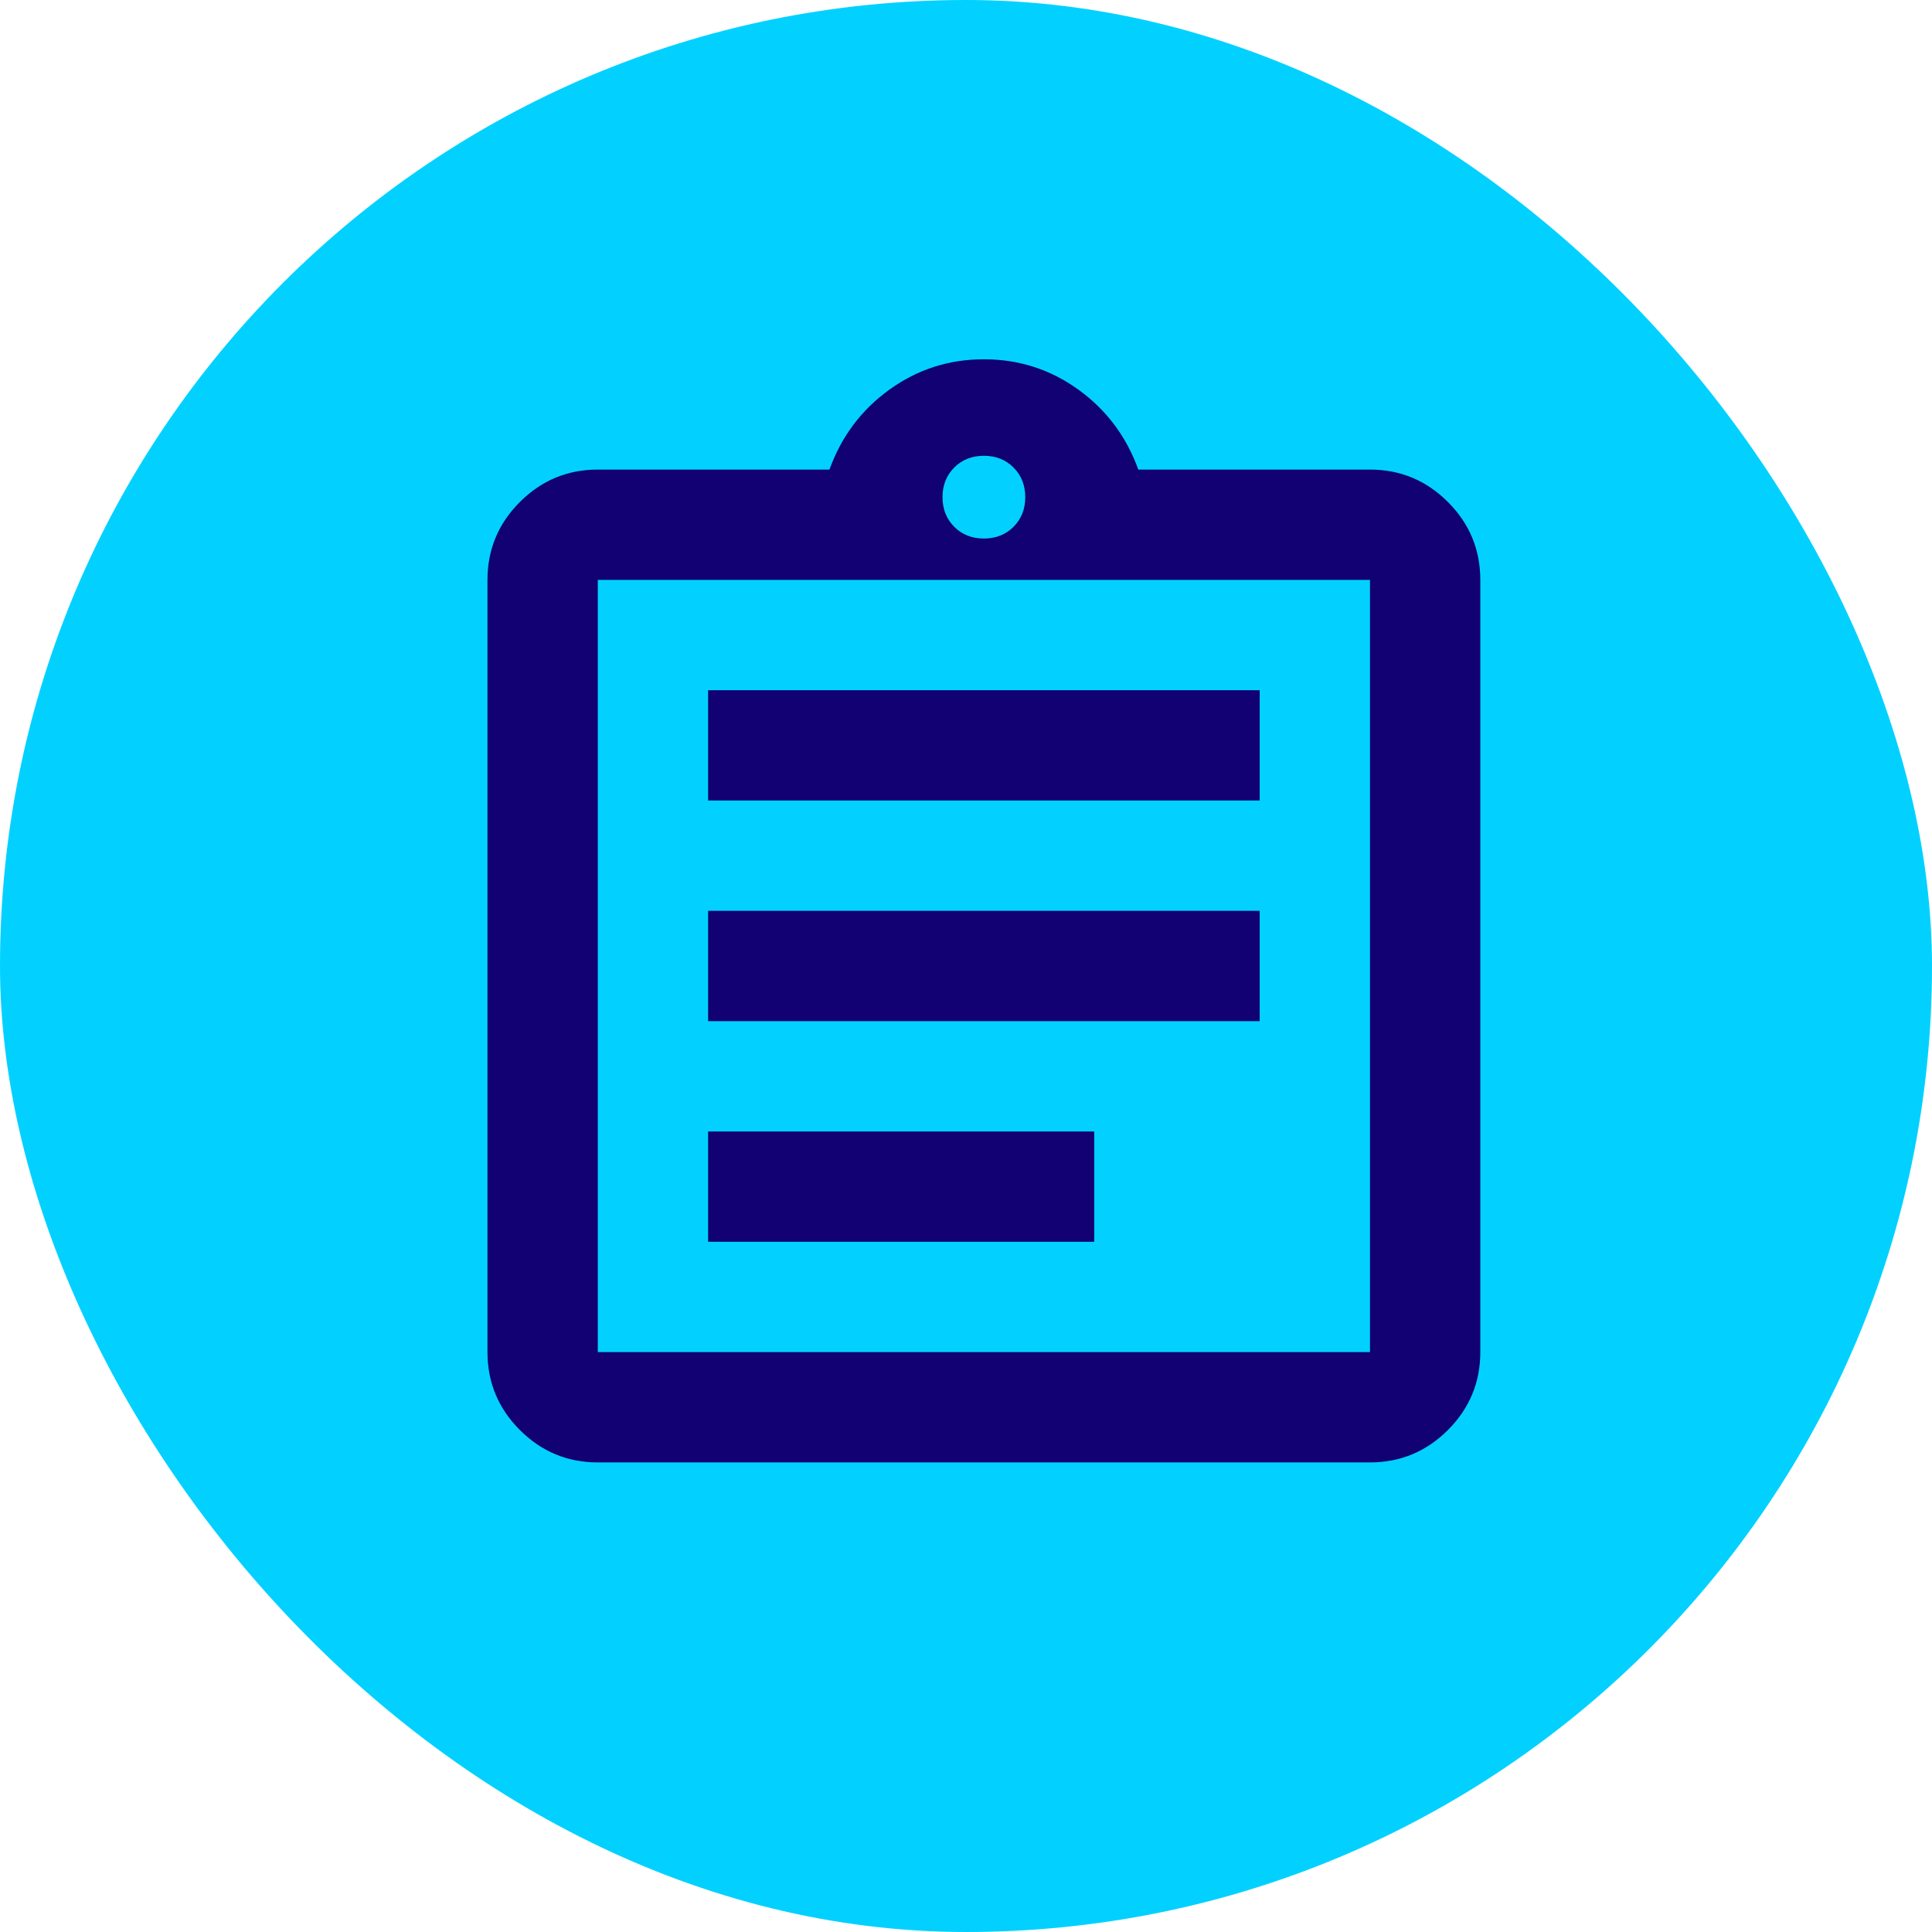
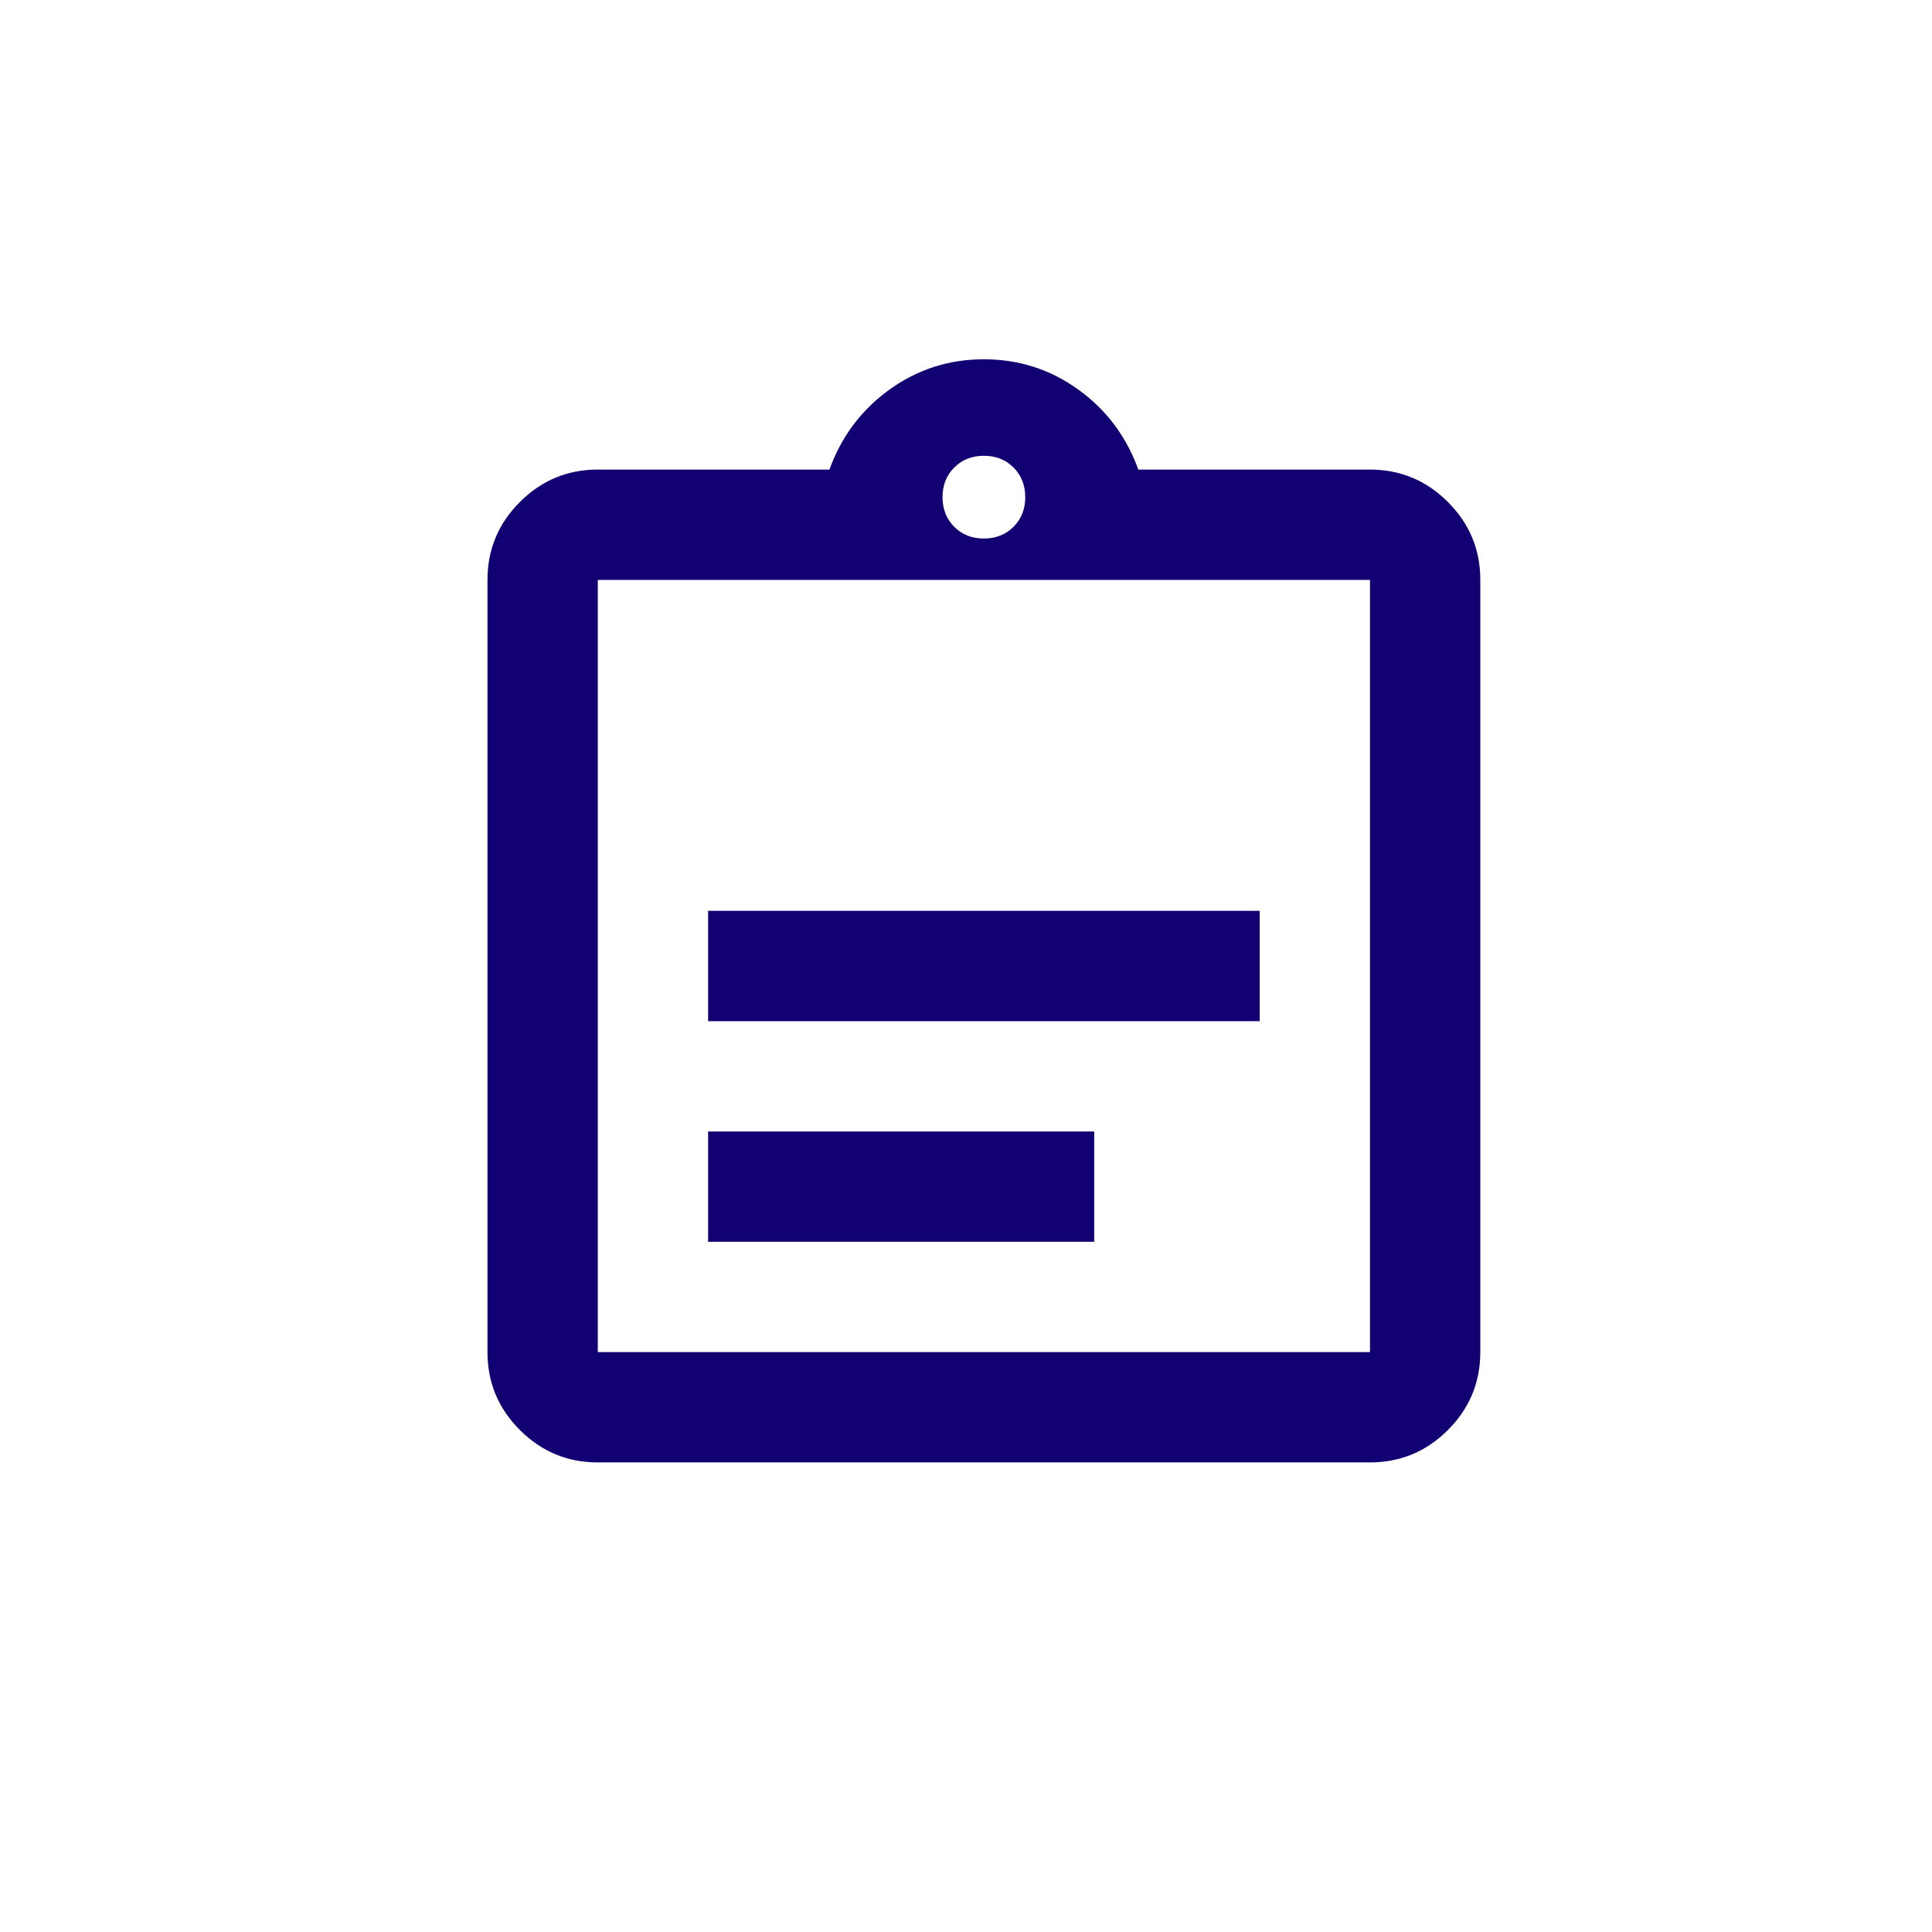
<svg xmlns="http://www.w3.org/2000/svg" width="108" height="108" viewBox="0 0 108 108" fill="none">
-   <rect width="108" height="108" rx="54" fill="#02D1FF" />
-   <path d="M33.417 81.75C31.721 81.75 30.269 81.146 29.061 79.939C27.854 78.731 27.25 77.279 27.25 75.584V32.417C27.25 30.721 27.854 29.269 29.061 28.062C30.269 26.854 31.721 26.25 33.417 26.25H46.367C47.035 24.4 48.152 22.91 49.72 21.779C51.287 20.649 53.047 20.084 55 20.084C56.953 20.084 58.713 20.649 60.28 21.779C61.848 22.91 62.965 24.4 63.633 26.25H76.583C78.279 26.25 79.731 26.854 80.939 28.062C82.146 29.269 82.75 30.721 82.75 32.417V75.584C82.75 77.279 82.146 78.731 80.939 79.939C79.731 81.146 78.279 81.75 76.583 81.75H33.417ZM33.417 75.584H76.583V32.417H33.417V75.584ZM39.583 69.417H61.167V63.25H39.583V69.417ZM39.583 57.084H70.417V50.917H39.583V57.084ZM39.583 44.75H70.417V38.584H39.583V44.75ZM55 30.104C55.668 30.104 56.221 29.886 56.657 29.449C57.094 29.012 57.312 28.46 57.312 27.792C57.312 27.124 57.094 26.571 56.657 26.134C56.221 25.698 55.668 25.479 55 25.479C54.332 25.479 53.779 25.698 53.343 26.134C52.906 26.571 52.688 27.124 52.688 27.792C52.688 28.46 52.906 29.012 53.343 29.449C53.779 29.886 54.332 30.104 55 30.104Z" fill="#110172" />
+   <path d="M33.417 81.75C31.721 81.75 30.269 81.146 29.061 79.939C27.854 78.731 27.25 77.279 27.25 75.584V32.417C27.25 30.721 27.854 29.269 29.061 28.062C30.269 26.854 31.721 26.25 33.417 26.25H46.367C47.035 24.4 48.152 22.91 49.72 21.779C51.287 20.649 53.047 20.084 55 20.084C56.953 20.084 58.713 20.649 60.28 21.779C61.848 22.91 62.965 24.4 63.633 26.25H76.583C78.279 26.25 79.731 26.854 80.939 28.062C82.146 29.269 82.75 30.721 82.75 32.417V75.584C82.75 77.279 82.146 78.731 80.939 79.939C79.731 81.146 78.279 81.75 76.583 81.75H33.417ZM33.417 75.584H76.583V32.417H33.417V75.584ZM39.583 69.417H61.167V63.25H39.583V69.417ZM39.583 57.084H70.417V50.917H39.583V57.084ZM39.583 44.75H70.417H39.583V44.75ZM55 30.104C55.668 30.104 56.221 29.886 56.657 29.449C57.094 29.012 57.312 28.46 57.312 27.792C57.312 27.124 57.094 26.571 56.657 26.134C56.221 25.698 55.668 25.479 55 25.479C54.332 25.479 53.779 25.698 53.343 26.134C52.906 26.571 52.688 27.124 52.688 27.792C52.688 28.46 52.906 29.012 53.343 29.449C53.779 29.886 54.332 30.104 55 30.104Z" fill="#110172" />
</svg>